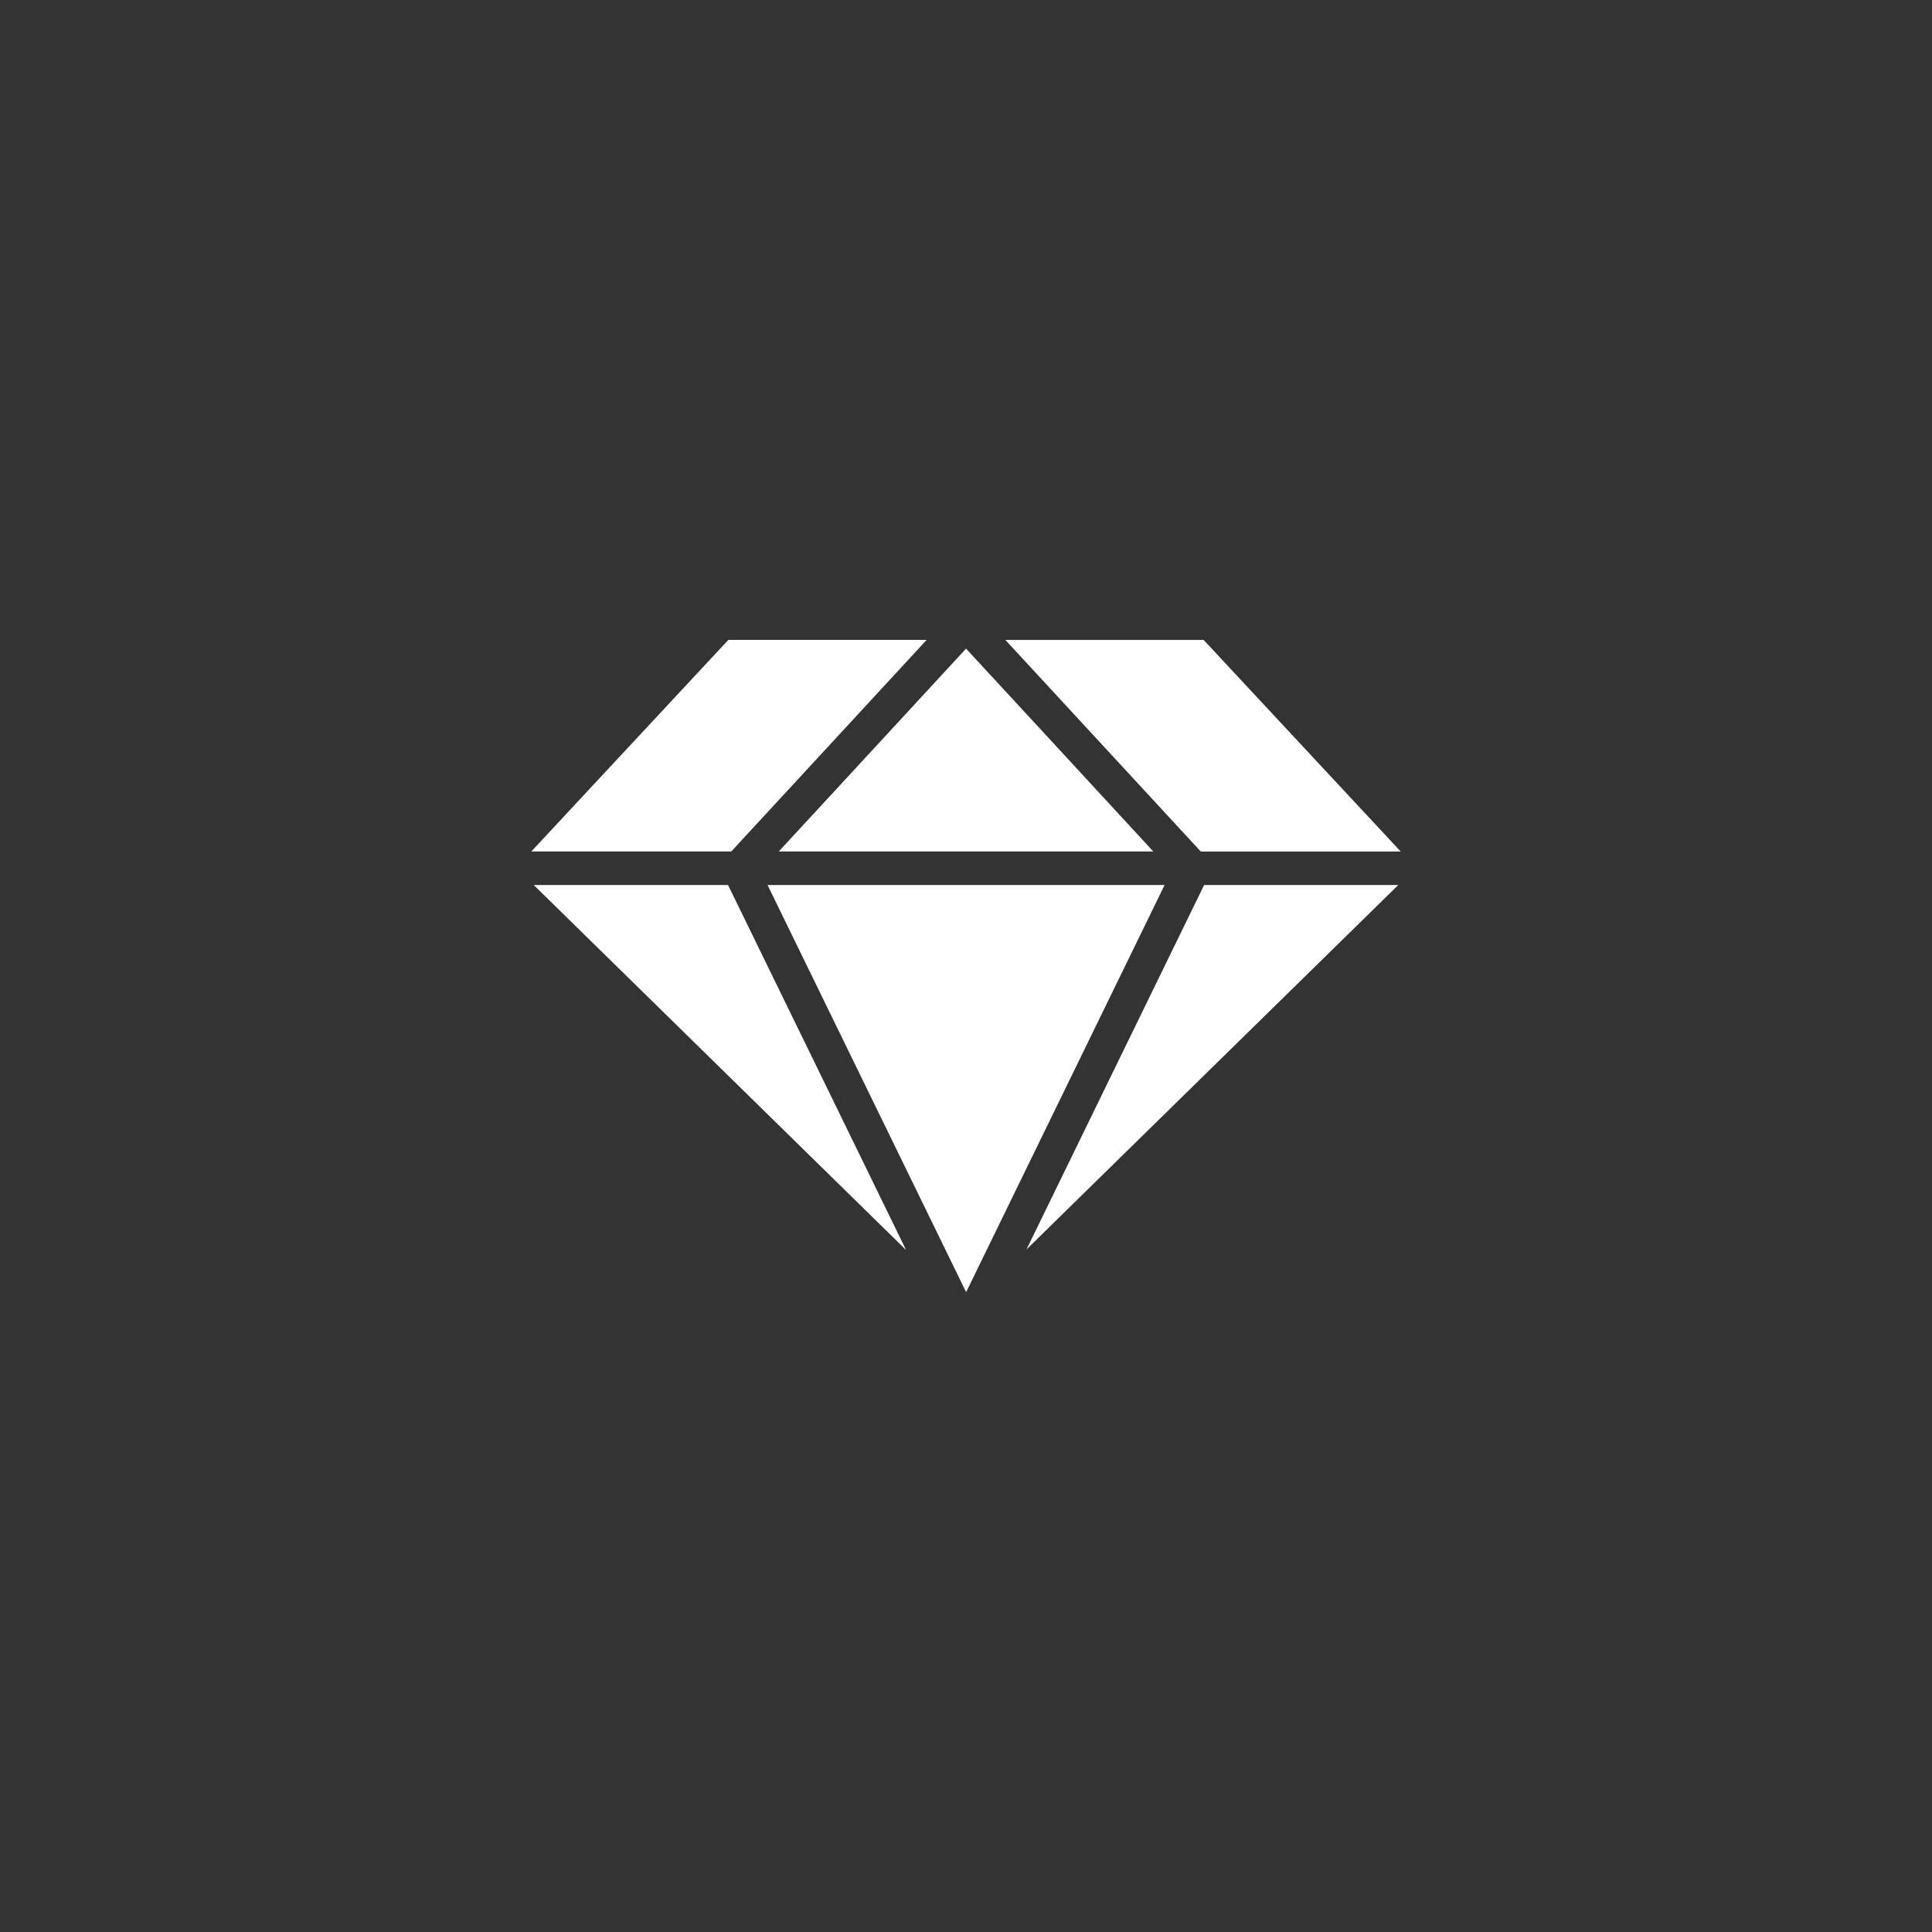
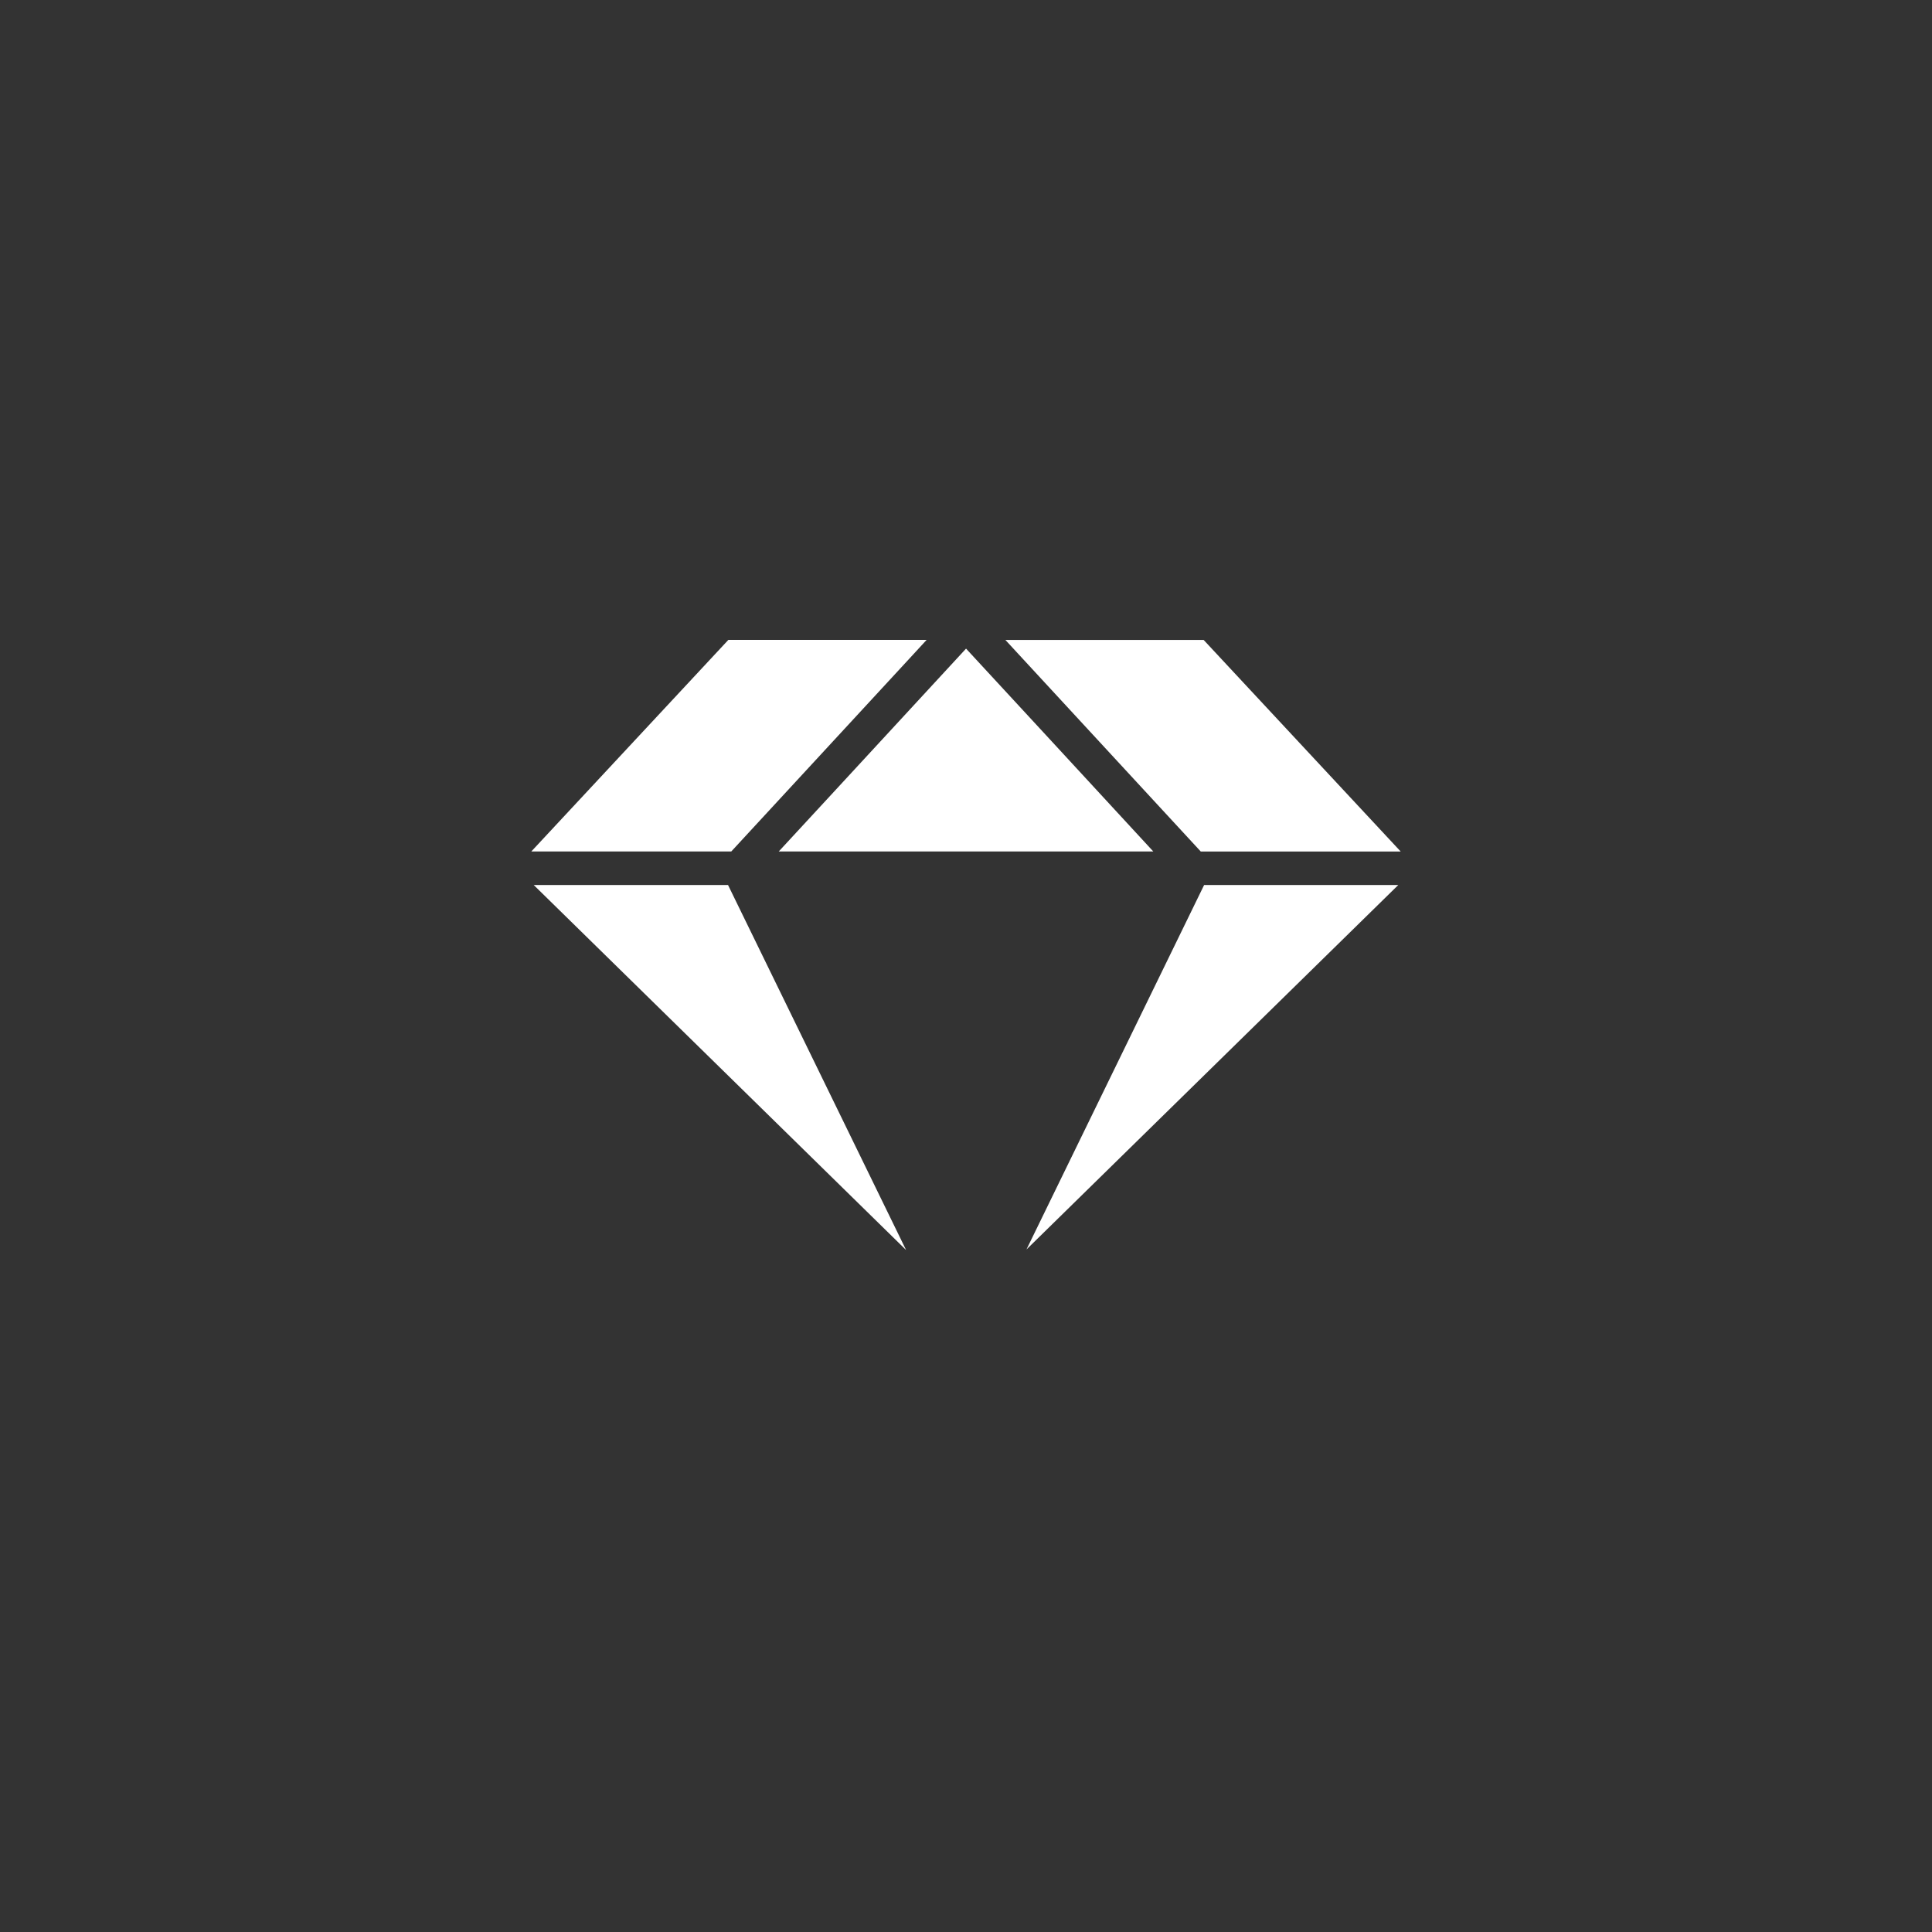
<svg xmlns="http://www.w3.org/2000/svg" width="40" height="40" fill="none">
  <rect width="100%" height="100%" fill="#333333" stroke="none" />
-   <path d="m18.81 13.655.375-.407H15.08L11 17.629h4.14l3.67-3.974Zm-2.687 3.974h7.755l-2.107-2.284-1.77-1.916-2.672 2.895-1.206 1.305Zm-5.073.694 7.71 7.558-3.687-7.558H11.05Zm13.061 0h-8.22l4.086 8.377.026.052 3.894-7.988.214-.44Zm-2.859 7.546 7.698-7.546h-4.02l-3.678 7.546ZM29 17.63l-4.08-4.381h-4.105l4.046 4.381H29Z" fill="#fff" />
+   <path d="m18.81 13.655.375-.407H15.08L11 17.629h4.14l3.67-3.974Zm-2.687 3.974h7.755l-2.107-2.284-1.77-1.916-2.672 2.895-1.206 1.305Zm-5.073.694 7.71 7.558-3.687-7.558H11.05Zm13.061 0h-8.22Zm-2.859 7.546 7.698-7.546h-4.02l-3.678 7.546ZM29 17.63l-4.08-4.381h-4.105l4.046 4.381H29Z" fill="#fff" />
</svg>